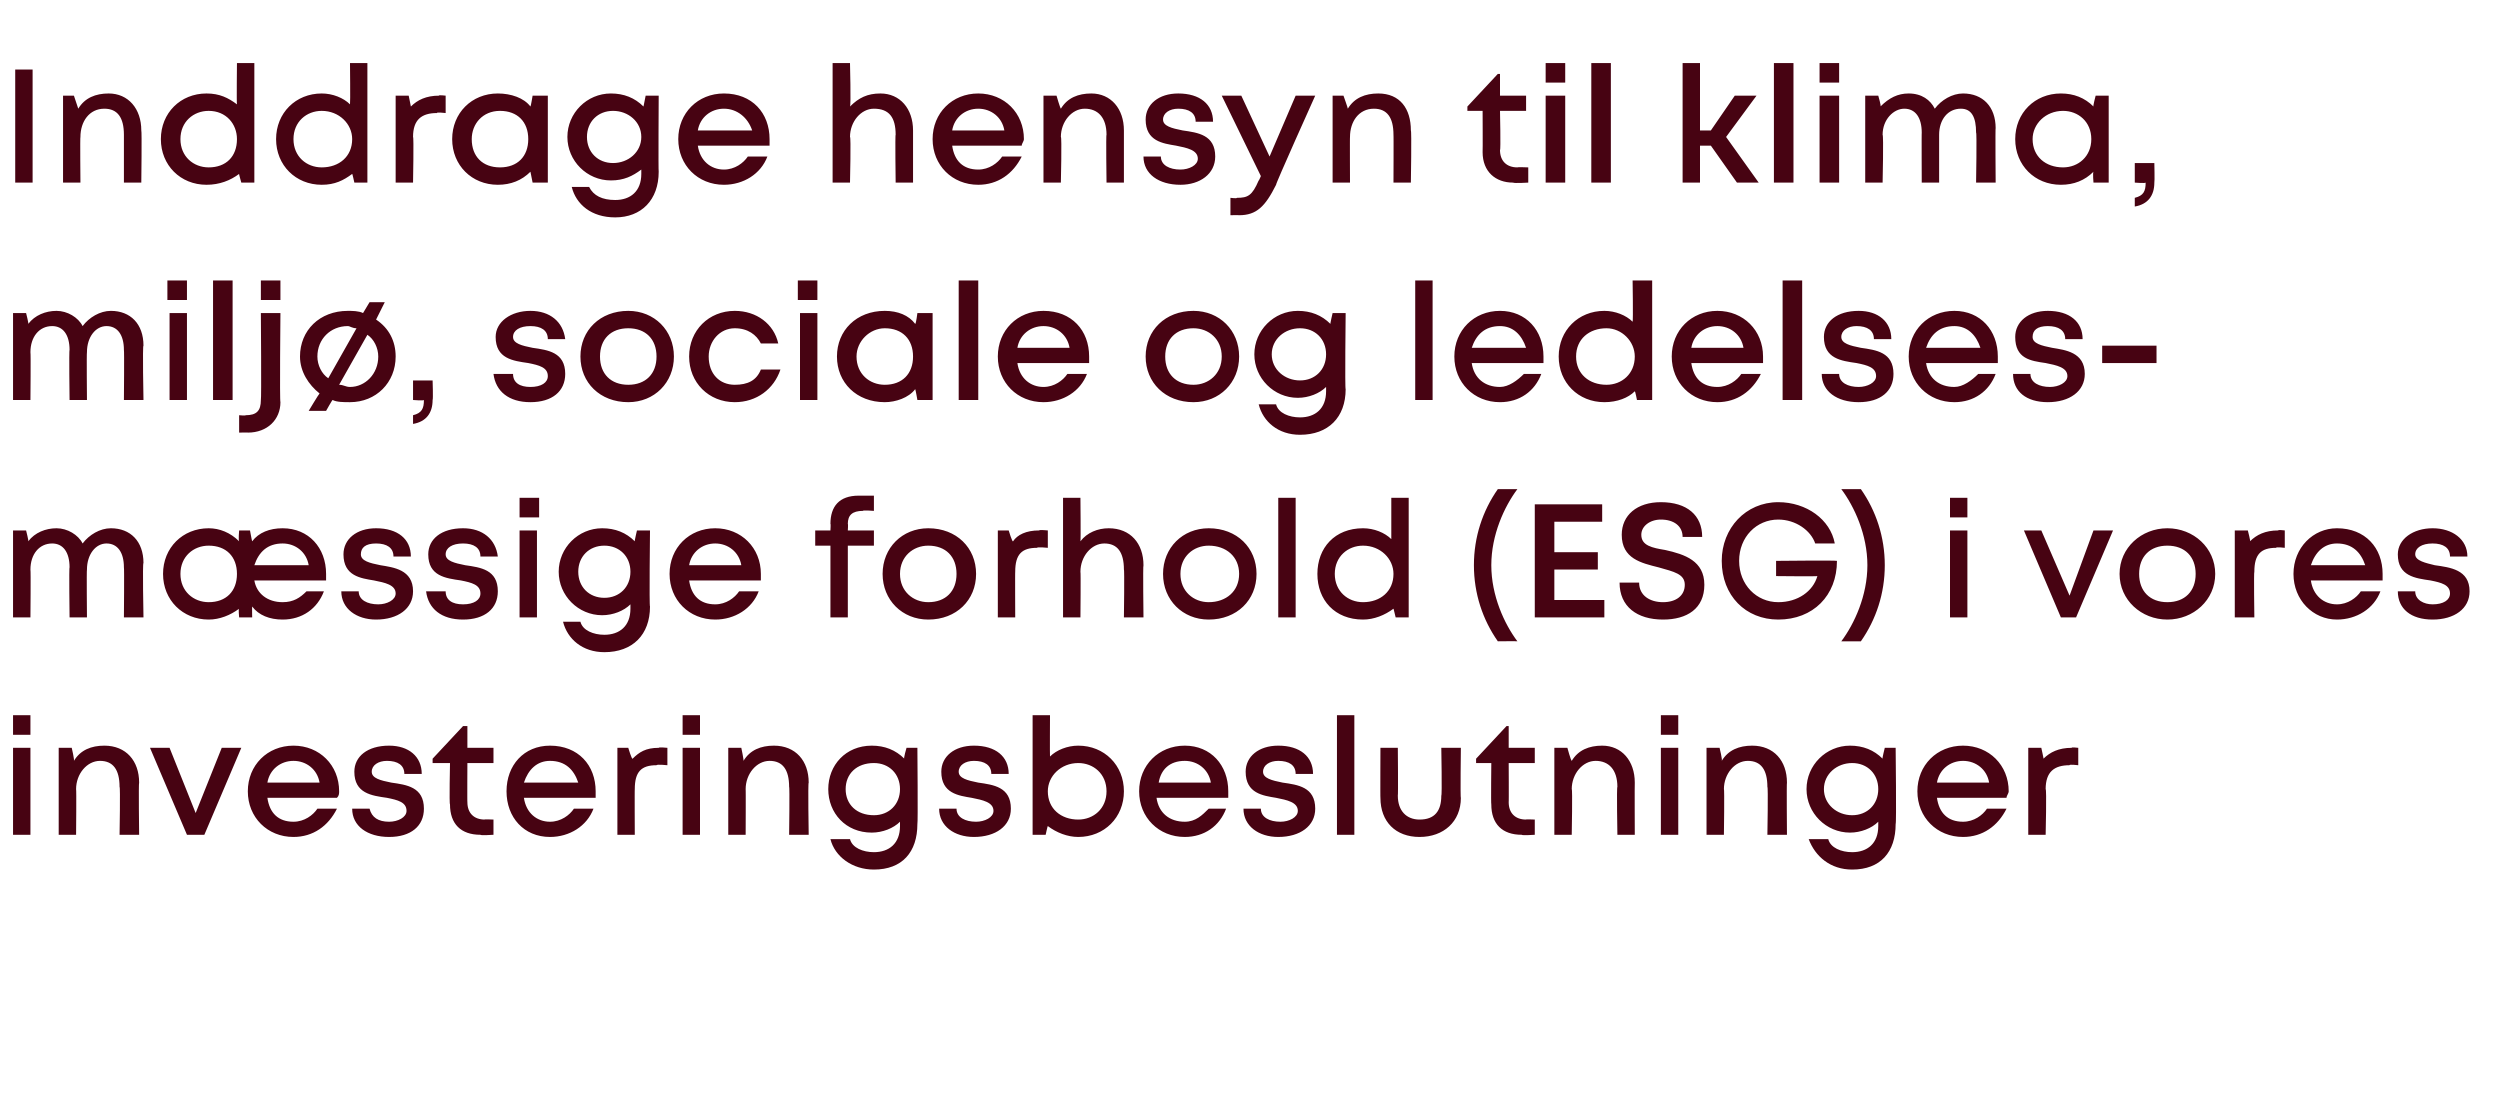
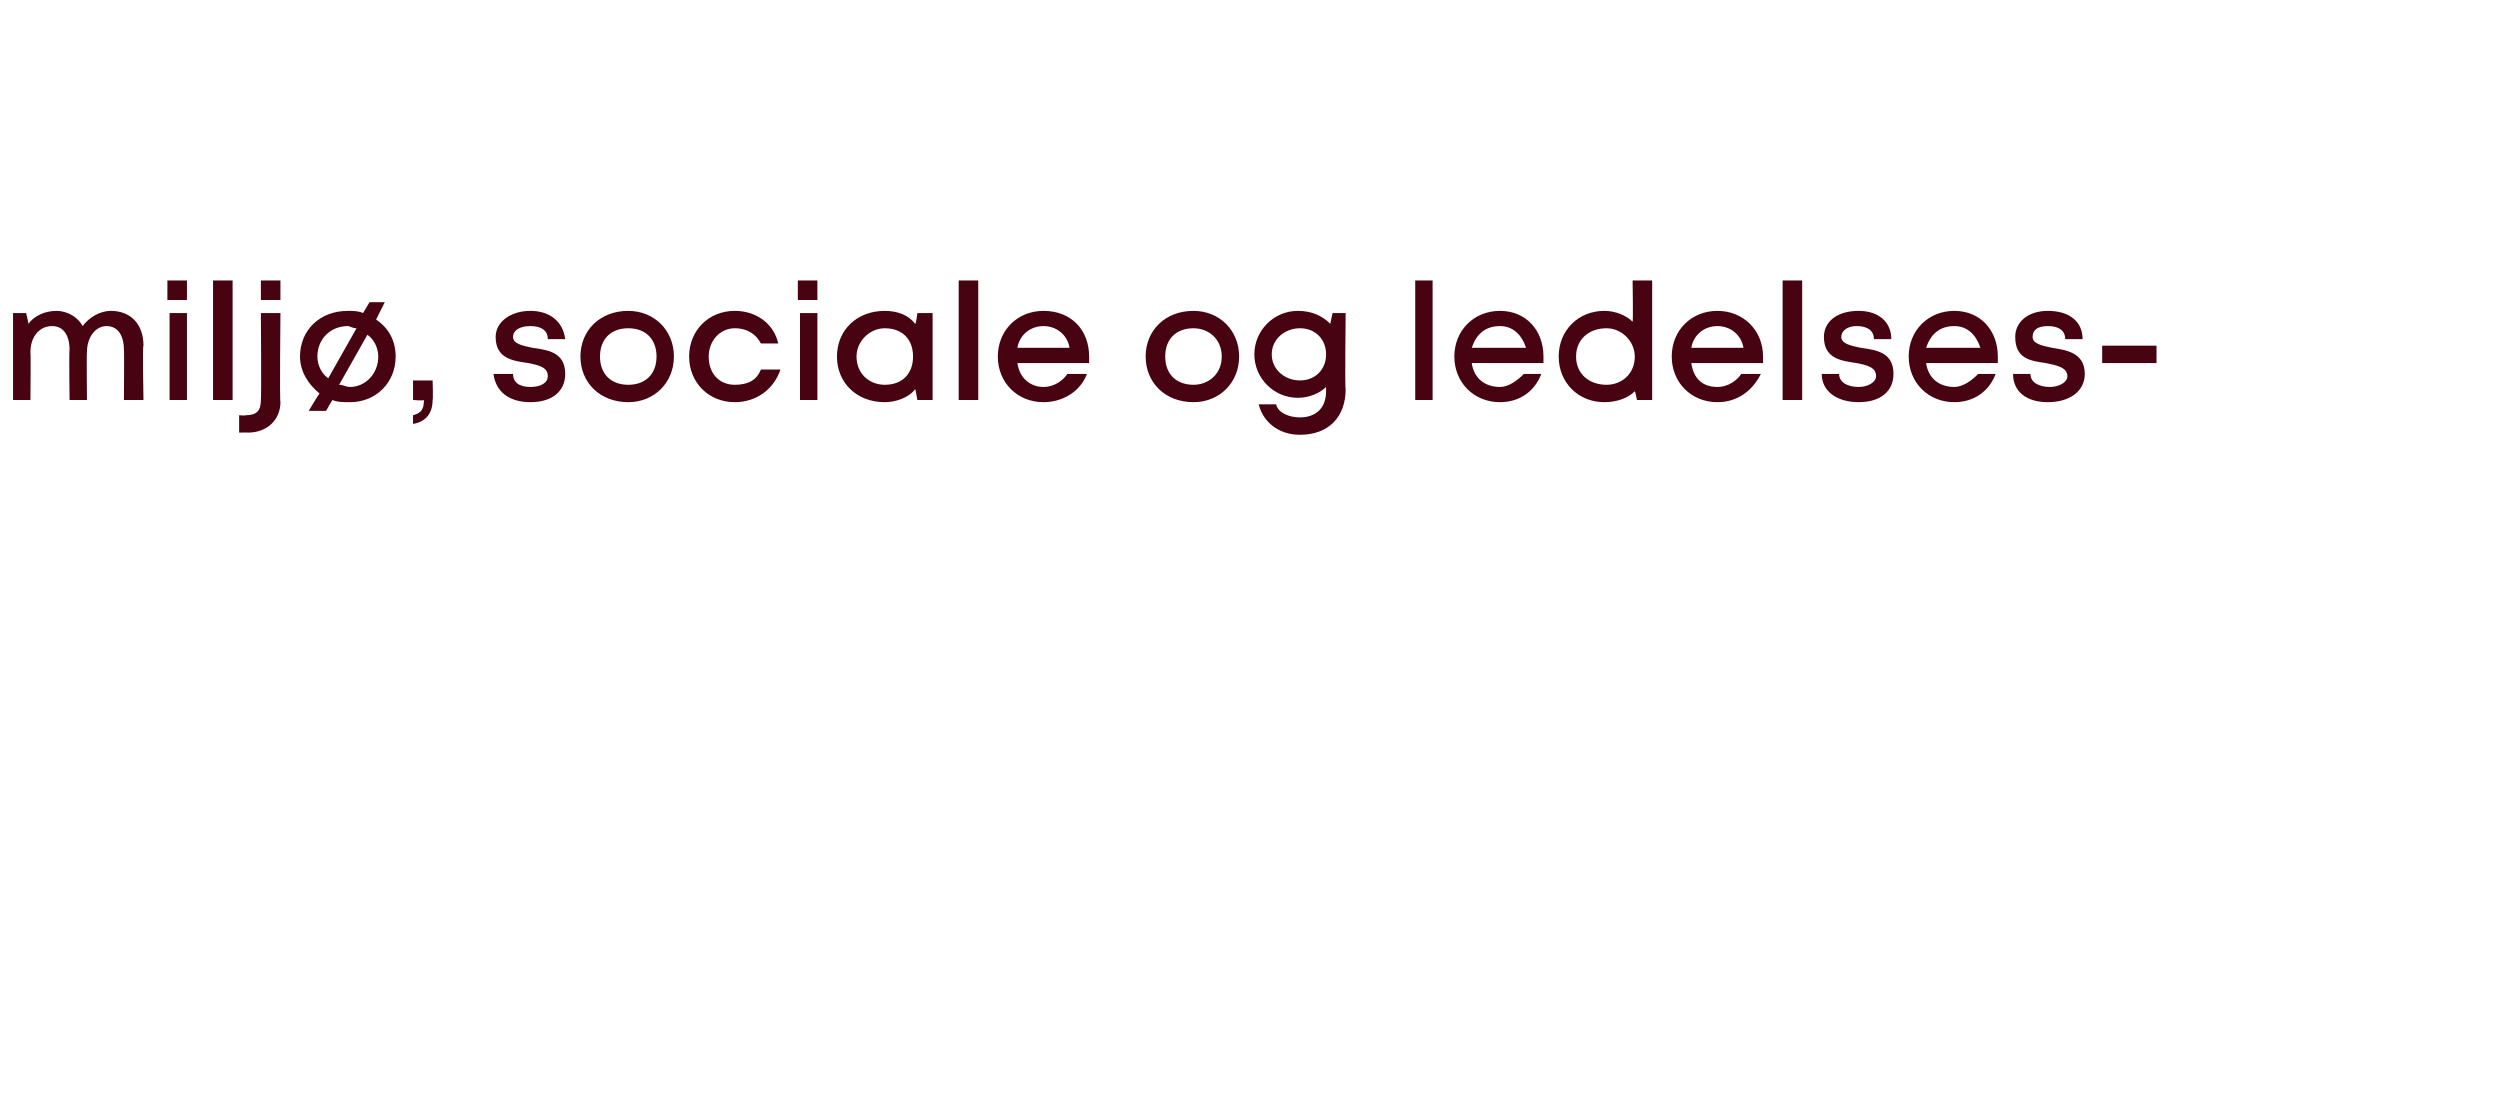
<svg xmlns="http://www.w3.org/2000/svg" version="1.1" width="115px" height="51.3px" viewBox="0 -3 115 51.3" style="top:-3px">
  <desc>Inddrage hensyn til klima, milj , sociale og ledelses­­m ssige forhold (ESG) i vores investeringsbeslutninger</desc>
  <defs />
  <g id="Polygon577345">
-     <path d="M 0.6 29.9 L 1.4 29.9 L 1.4 30.8 L 0.6 30.8 L 0.6 29.9 Z M 0.6 31.4 L 1.4 31.4 L 1.4 35.4 L 0.6 35.4 L 0.6 31.4 Z M 4.8 31.3 C 5.8 31.3 6.4 32 6.4 33 C 6.37 33 6.4 35.4 6.4 35.4 L 5.5 35.4 C 5.5 35.4 5.54 33.17 5.5 33.2 C 5.5 32.4 5.2 32 4.6 32 C 4 32 3.5 32.6 3.5 33.3 C 3.52 33.27 3.5 35.4 3.5 35.4 L 2.7 35.4 L 2.7 31.4 L 3.3 31.4 C 3.3 31.4 3.43 31.96 3.4 32 C 3.7 31.5 4.2 31.3 4.8 31.3 C 4.8 31.3 4.8 31.3 4.8 31.3 Z M 11.1 31.4 L 9.4 35.4 L 8.6 35.4 L 6.9 31.4 L 7.8 31.4 L 9 34.4 L 10.2 31.4 L 11.1 31.4 Z M 15.6 33.4 C 15.6 33.5 15.6 33.6 15.5 33.7 C 15.5 33.7 12.3 33.7 12.3 33.7 C 12.4 34.4 12.8 34.8 13.5 34.8 C 14 34.8 14.4 34.5 14.6 34.2 C 14.6 34.2 15.5 34.2 15.5 34.2 C 15.1 35 14.4 35.5 13.5 35.5 C 12.3 35.5 11.4 34.6 11.4 33.4 C 11.4 32.2 12.3 31.3 13.5 31.3 C 14.7 31.3 15.6 32.2 15.6 33.4 C 15.6 33.4 15.6 33.4 15.6 33.4 Z M 13.5 32 C 12.9 32 12.4 32.4 12.3 33 C 12.3 33 14.7 33 14.7 33 C 14.6 32.4 14.1 32 13.5 32 C 13.5 32 13.5 32 13.5 32 Z M 16.2 34.2 C 16.2 34.2 17 34.2 17 34.2 C 17.1 34.6 17.4 34.8 17.9 34.8 C 18.3 34.8 18.7 34.6 18.7 34.3 C 18.7 33.9 18.3 33.8 17.8 33.7 C 17.1 33.6 16.3 33.5 16.3 32.5 C 16.3 31.8 16.9 31.3 17.9 31.3 C 18.8 31.3 19.4 31.8 19.4 32.6 C 19.4 32.6 18.6 32.6 18.6 32.6 C 18.6 32.2 18.3 32 17.8 32 C 17.4 32 17.1 32.2 17.1 32.5 C 17.1 32.8 17.5 32.9 18 33 C 18.7 33.1 19.5 33.2 19.5 34.2 C 19.5 35 18.9 35.5 17.9 35.5 C 16.9 35.5 16.2 35 16.2 34.2 Z M 22.7 34.7 L 22.7 35.4 C 22.7 35.4 22.1 35.44 22.1 35.4 C 21.2 35.4 20.7 34.9 20.7 34 C 20.66 34 20.7 32.1 20.7 32.1 L 19.9 32.1 L 19.9 31.9 L 21.3 30.4 L 21.5 30.4 L 21.5 31.4 L 22.7 31.4 L 22.7 32.1 L 21.5 32.1 C 21.5 32.1 21.49 33.93 21.5 33.9 C 21.5 34.4 21.8 34.7 22.3 34.7 C 22.25 34.68 22.7 34.7 22.7 34.7 Z M 27.4 33.4 C 27.4 33.5 27.4 33.6 27.4 33.7 C 27.4 33.7 24.1 33.7 24.1 33.7 C 24.2 34.4 24.7 34.8 25.3 34.8 C 25.8 34.8 26.2 34.5 26.4 34.2 C 26.4 34.2 27.3 34.2 27.3 34.2 C 27 35 26.2 35.5 25.3 35.5 C 24.1 35.5 23.3 34.6 23.3 33.4 C 23.3 32.2 24.1 31.3 25.3 31.3 C 26.6 31.3 27.4 32.2 27.4 33.4 C 27.4 33.4 27.4 33.4 27.4 33.4 Z M 25.3 32 C 24.7 32 24.3 32.4 24.1 33 C 24.1 33 26.6 33 26.6 33 C 26.4 32.4 26 32 25.3 32 C 25.3 32 25.3 32 25.3 32 Z M 30.7 31.4 L 30.7 32.2 C 30.7 32.2 30.22 32.15 30.2 32.2 C 29.5 32.2 29.2 32.5 29.2 33.3 C 29.19 33.28 29.2 35.4 29.2 35.4 L 28.4 35.4 L 28.4 31.4 L 28.9 31.4 C 28.9 31.4 29.06 31.94 29.1 31.9 C 29.4 31.6 29.7 31.4 30.3 31.4 C 30.3 31.36 30.7 31.4 30.7 31.4 Z M 31.4 29.9 L 32.2 29.9 L 32.2 30.8 L 31.4 30.8 L 31.4 29.9 Z M 31.4 31.4 L 32.2 31.4 L 32.2 35.4 L 31.4 35.4 L 31.4 31.4 Z M 35.6 31.3 C 36.6 31.3 37.2 32 37.2 33 C 37.16 33 37.2 35.4 37.2 35.4 L 36.3 35.4 C 36.3 35.4 36.33 33.17 36.3 33.2 C 36.3 32.4 36 32 35.4 32 C 34.8 32 34.3 32.6 34.3 33.3 C 34.31 33.27 34.3 35.4 34.3 35.4 L 33.5 35.4 L 33.5 31.4 L 34.1 31.4 C 34.1 31.4 34.22 31.96 34.2 32 C 34.5 31.5 35 31.3 35.6 31.3 C 35.6 31.3 35.6 31.3 35.6 31.3 Z M 42.2 31.4 C 42.2 31.4 42.23 34.91 42.2 34.9 C 42.2 36.2 41.5 37 40.2 37 C 39.2 37 38.4 36.4 38.2 35.6 C 38.2 35.6 39.1 35.6 39.1 35.6 C 39.2 36 39.7 36.2 40.2 36.2 C 40.9 36.2 41.4 35.8 41.4 35 C 41.4 35 41.4 34.8 41.4 34.8 C 41.1 35.1 40.6 35.3 40.1 35.3 C 38.9 35.3 38.1 34.4 38.1 33.3 C 38.1 32.2 38.9 31.3 40.1 31.3 C 40.7 31.3 41.2 31.5 41.6 31.9 C 41.55 31.91 41.7 31.4 41.7 31.4 L 42.2 31.4 Z M 40.2 34.5 C 40.9 34.5 41.4 34 41.4 33.3 C 41.4 32.6 40.9 32.1 40.2 32.1 C 39.4 32.1 38.9 32.6 38.9 33.3 C 38.9 34 39.4 34.5 40.2 34.5 C 40.2 34.5 40.2 34.5 40.2 34.5 Z M 43.2 34.2 C 43.2 34.2 44 34.2 44 34.2 C 44 34.6 44.4 34.8 44.9 34.8 C 45.3 34.8 45.7 34.6 45.7 34.3 C 45.7 33.9 45.2 33.8 44.7 33.7 C 44.1 33.6 43.3 33.5 43.3 32.5 C 43.3 31.8 43.9 31.3 44.8 31.3 C 45.8 31.3 46.4 31.8 46.4 32.6 C 46.4 32.6 45.6 32.6 45.6 32.6 C 45.6 32.2 45.3 32 44.8 32 C 44.4 32 44.1 32.2 44.1 32.5 C 44.1 32.8 44.5 32.9 45 33 C 45.7 33.1 46.5 33.2 46.5 34.2 C 46.5 35 45.8 35.5 44.8 35.5 C 43.9 35.5 43.2 35 43.2 34.2 Z M 51.7 33.4 C 51.7 34.6 50.8 35.5 49.6 35.5 C 49.1 35.5 48.6 35.3 48.2 35 C 48.19 34.98 48.1 35.4 48.1 35.4 L 47.5 35.4 L 47.5 29.9 L 48.3 29.9 C 48.3 29.9 48.29 31.76 48.3 31.8 C 48.6 31.5 49.1 31.3 49.6 31.3 C 50.8 31.3 51.7 32.2 51.7 33.4 Z M 50.9 33.4 C 50.9 32.6 50.3 32.1 49.6 32.1 C 48.8 32.1 48.2 32.7 48.2 33.4 C 48.2 34.2 48.8 34.7 49.6 34.7 C 50.3 34.7 50.9 34.2 50.9 33.4 Z M 56.5 33.4 C 56.5 33.5 56.5 33.6 56.5 33.7 C 56.5 33.7 53.2 33.7 53.2 33.7 C 53.3 34.4 53.8 34.8 54.5 34.8 C 55 34.8 55.3 34.5 55.6 34.2 C 55.6 34.2 56.4 34.2 56.4 34.2 C 56.1 35 55.4 35.5 54.5 35.5 C 53.3 35.5 52.4 34.6 52.4 33.4 C 52.4 32.2 53.3 31.3 54.5 31.3 C 55.7 31.3 56.5 32.2 56.5 33.4 C 56.5 33.4 56.5 33.4 56.5 33.4 Z M 54.5 32 C 53.8 32 53.4 32.4 53.3 33 C 53.3 33 55.7 33 55.7 33 C 55.6 32.4 55.1 32 54.5 32 C 54.5 32 54.5 32 54.5 32 Z M 57.2 34.2 C 57.2 34.2 58 34.2 58 34.2 C 58 34.6 58.4 34.8 58.9 34.8 C 59.3 34.8 59.7 34.6 59.7 34.3 C 59.7 33.9 59.2 33.8 58.7 33.7 C 58.1 33.6 57.3 33.5 57.3 32.5 C 57.3 31.8 57.9 31.3 58.8 31.3 C 59.8 31.3 60.4 31.8 60.4 32.6 C 60.4 32.6 59.6 32.6 59.6 32.6 C 59.6 32.2 59.3 32 58.8 32 C 58.4 32 58.1 32.2 58.1 32.5 C 58.1 32.8 58.5 32.9 59 33 C 59.7 33.1 60.5 33.2 60.5 34.2 C 60.5 35 59.8 35.5 58.8 35.5 C 57.9 35.5 57.2 35 57.2 34.2 Z M 61.5 29.9 L 62.3 29.9 L 62.3 35.4 L 61.5 35.4 L 61.5 29.9 Z M 65.3 35.5 C 64.2 35.5 63.5 34.8 63.5 33.7 C 63.49 33.73 63.5 31.4 63.5 31.4 L 64.3 31.4 C 64.3 31.4 64.32 33.61 64.3 33.6 C 64.3 34.3 64.7 34.7 65.3 34.7 C 66 34.7 66.3 34.3 66.3 33.6 C 66.34 33.61 66.3 31.4 66.3 31.4 L 67.2 31.4 C 67.2 31.4 67.17 33.73 67.2 33.7 C 67.2 34.8 66.4 35.5 65.3 35.5 C 65.3 35.5 65.3 35.5 65.3 35.5 Z M 70.6 34.7 L 70.6 35.4 C 70.6 35.4 70.01 35.44 70 35.4 C 69.1 35.4 68.6 34.9 68.6 34 C 68.58 34 68.6 32.1 68.6 32.1 L 67.9 32.1 L 67.9 31.9 L 69.3 30.4 L 69.4 30.4 L 69.4 31.4 L 70.6 31.4 L 70.6 32.1 L 69.4 32.1 C 69.4 32.1 69.41 33.93 69.4 33.9 C 69.4 34.4 69.7 34.7 70.2 34.7 C 70.17 34.68 70.6 34.7 70.6 34.7 Z M 73.7 31.3 C 74.6 31.3 75.2 32 75.2 33 C 75.19 33 75.2 35.4 75.2 35.4 L 74.4 35.4 C 74.4 35.4 74.36 33.17 74.4 33.2 C 74.4 32.4 74 32 73.4 32 C 72.8 32 72.3 32.6 72.3 33.3 C 72.34 33.27 72.3 35.4 72.3 35.4 L 71.5 35.4 L 71.5 31.4 L 72.1 31.4 C 72.1 31.4 72.25 31.96 72.3 32 C 72.6 31.5 73.1 31.3 73.7 31.3 C 73.7 31.3 73.7 31.3 73.7 31.3 Z M 76.4 29.9 L 77.2 29.9 L 77.2 30.8 L 76.4 30.8 L 76.4 29.9 Z M 76.4 31.4 L 77.2 31.4 L 77.2 35.4 L 76.4 35.4 L 76.4 31.4 Z M 80.6 31.3 C 81.6 31.3 82.2 32 82.2 33 C 82.18 33 82.2 35.4 82.2 35.4 L 81.3 35.4 C 81.3 35.4 81.34 33.17 81.3 33.2 C 81.3 32.4 81 32 80.4 32 C 79.8 32 79.3 32.6 79.3 33.3 C 79.33 33.27 79.3 35.4 79.3 35.4 L 78.5 35.4 L 78.5 31.4 L 79.1 31.4 C 79.1 31.4 79.24 31.96 79.2 32 C 79.5 31.5 80 31.3 80.6 31.3 C 80.6 31.3 80.6 31.3 80.6 31.3 Z M 87.2 31.4 C 87.2 31.4 87.24 34.91 87.2 34.9 C 87.2 36.2 86.5 37 85.2 37 C 84.2 37 83.5 36.4 83.2 35.6 C 83.2 35.6 84.1 35.6 84.1 35.6 C 84.2 36 84.7 36.2 85.2 36.2 C 85.9 36.2 86.4 35.8 86.4 35 C 86.4 35 86.4 34.8 86.4 34.8 C 86.1 35.1 85.6 35.3 85.1 35.3 C 84 35.3 83.1 34.4 83.1 33.3 C 83.1 32.2 84 31.3 85.1 31.3 C 85.7 31.3 86.2 31.5 86.6 31.9 C 86.57 31.91 86.7 31.4 86.7 31.4 L 87.2 31.4 Z M 85.2 34.5 C 85.9 34.5 86.4 34 86.4 33.3 C 86.4 32.6 85.9 32.1 85.2 32.1 C 84.5 32.1 83.9 32.6 83.9 33.3 C 83.9 34 84.5 34.5 85.2 34.5 C 85.2 34.5 85.2 34.5 85.2 34.5 Z M 92.4 33.4 C 92.4 33.5 92.3 33.6 92.3 33.7 C 92.3 33.7 89.1 33.7 89.1 33.7 C 89.2 34.4 89.6 34.8 90.3 34.8 C 90.8 34.8 91.2 34.5 91.4 34.2 C 91.4 34.2 92.3 34.2 92.3 34.2 C 91.9 35 91.2 35.5 90.3 35.5 C 89.1 35.5 88.2 34.6 88.2 33.4 C 88.2 32.2 89.1 31.3 90.3 31.3 C 91.5 31.3 92.4 32.2 92.4 33.4 C 92.4 33.4 92.4 33.4 92.4 33.4 Z M 90.3 32 C 89.7 32 89.2 32.4 89.1 33 C 89.1 33 91.5 33 91.5 33 C 91.4 32.4 90.9 32 90.3 32 C 90.3 32 90.3 32 90.3 32 Z M 95.6 31.4 L 95.6 32.2 C 95.6 32.2 95.18 32.15 95.2 32.2 C 94.5 32.2 94.1 32.5 94.1 33.3 C 94.15 33.28 94.1 35.4 94.1 35.4 L 93.3 35.4 L 93.3 31.4 L 93.9 31.4 C 93.9 31.4 94.02 31.94 94 31.9 C 94.3 31.6 94.7 31.4 95.3 31.4 C 95.26 31.36 95.6 31.4 95.6 31.4 Z " stroke="none" fill="#470312" />
-   </g>
+     </g>
  <g id="Polygon577344">
-     <path d="M 5.1 21.3 C 6 21.3 6.6 21.9 6.6 22.9 C 6.55 22.86 6.6 25.4 6.6 25.4 L 5.7 25.4 C 5.7 25.4 5.72 23.07 5.7 23.1 C 5.7 22.4 5.4 22 4.9 22 C 4.4 22 4 22.5 4 23.2 C 3.98 23.22 4 25.4 4 25.4 L 3.2 25.4 C 3.2 25.4 3.17 23.07 3.2 23.1 C 3.2 22.4 2.9 22 2.4 22 C 1.8 22 1.4 22.5 1.4 23.2 C 1.42 23.22 1.4 25.4 1.4 25.4 L 0.6 25.4 L 0.6 21.4 L 1.2 21.4 C 1.2 21.4 1.33 21.91 1.3 21.9 C 1.6 21.5 2.1 21.3 2.6 21.3 C 3.1 21.3 3.6 21.6 3.8 22 C 4.1 21.6 4.6 21.3 5.1 21.3 C 5.1 21.3 5.1 21.3 5.1 21.3 Z M 15 23.7 C 15 23.7 11.7 23.7 11.7 23.7 C 11.8 24.3 12.3 24.7 13 24.7 C 13.5 24.7 13.8 24.5 14.1 24.2 C 14.1 24.2 14.9 24.2 14.9 24.2 C 14.6 25 13.9 25.5 13 25.5 C 12.4 25.5 11.9 25.3 11.6 24.9 C 11.59 24.94 11.6 25.4 11.6 25.4 L 11 25.4 C 11 25.4 10.96 24.97 11 25 C 10.6 25.3 10.1 25.5 9.6 25.5 C 8.4 25.5 7.5 24.6 7.5 23.4 C 7.5 22.2 8.4 21.3 9.6 21.3 C 10.1 21.3 10.6 21.5 11 21.9 C 10.96 21.86 11 21.4 11 21.4 L 11.5 21.4 C 11.5 21.4 11.59 21.9 11.6 21.9 C 11.9 21.5 12.4 21.3 13 21.3 C 14.2 21.3 15 22.2 15 23.4 C 15 23.5 15 23.6 15 23.7 Z M 11.7 23 C 11.7 23 14.2 23 14.2 23 C 14.1 22.4 13.6 22 13 22 C 12.3 22 11.9 22.4 11.7 23 Z M 9.6 24.7 C 10.4 24.7 10.9 24.2 10.9 23.4 C 10.9 22.6 10.4 22.1 9.6 22.1 C 8.9 22.1 8.3 22.6 8.3 23.4 C 8.3 24.2 8.9 24.7 9.6 24.7 C 9.6 24.7 9.6 24.7 9.6 24.7 Z M 15.7 24.2 C 15.7 24.2 16.5 24.2 16.5 24.2 C 16.5 24.6 16.9 24.8 17.4 24.8 C 17.8 24.8 18.2 24.6 18.2 24.3 C 18.2 23.9 17.7 23.8 17.2 23.7 C 16.6 23.6 15.8 23.5 15.8 22.5 C 15.8 21.8 16.4 21.3 17.3 21.3 C 18.3 21.3 18.9 21.8 18.9 22.6 C 18.9 22.6 18.1 22.6 18.1 22.6 C 18.1 22.2 17.8 22 17.3 22 C 16.8 22 16.6 22.2 16.6 22.5 C 16.6 22.8 17 22.9 17.5 23 C 18.1 23.1 19 23.2 19 24.2 C 19 25 18.3 25.5 17.3 25.5 C 16.4 25.5 15.7 25 15.7 24.2 Z M 19.6 24.2 C 19.6 24.2 20.5 24.2 20.5 24.2 C 20.5 24.6 20.8 24.8 21.3 24.8 C 21.8 24.8 22.1 24.6 22.1 24.3 C 22.1 23.9 21.7 23.8 21.2 23.7 C 20.5 23.6 19.7 23.5 19.7 22.5 C 19.7 21.8 20.3 21.3 21.3 21.3 C 22.2 21.3 22.8 21.8 22.9 22.6 C 22.9 22.6 22.1 22.6 22.1 22.6 C 22.1 22.2 21.8 22 21.3 22 C 20.8 22 20.5 22.2 20.5 22.5 C 20.5 22.8 20.9 22.9 21.4 23 C 22.1 23.1 22.9 23.2 22.9 24.2 C 22.9 25 22.3 25.5 21.3 25.5 C 20.3 25.5 19.7 25 19.6 24.2 Z M 23.9 19.9 L 24.8 19.9 L 24.8 20.8 L 23.9 20.8 L 23.9 19.9 Z M 23.9 21.4 L 24.7 21.4 L 24.7 25.4 L 23.9 25.4 L 23.9 21.4 Z M 29.9 21.4 C 29.9 21.4 29.86 24.91 29.9 24.9 C 29.9 26.2 29.1 27 27.8 27 C 26.8 27 26.1 26.4 25.9 25.6 C 25.9 25.6 26.7 25.6 26.7 25.6 C 26.8 26 27.3 26.2 27.8 26.2 C 28.5 26.2 29 25.8 29 25 C 29 25 29 24.8 29 24.8 C 28.7 25.1 28.2 25.3 27.7 25.3 C 26.6 25.3 25.7 24.4 25.7 23.3 C 25.7 22.2 26.6 21.3 27.7 21.3 C 28.3 21.3 28.8 21.5 29.2 21.9 C 29.18 21.91 29.3 21.4 29.3 21.4 L 29.9 21.4 Z M 27.8 24.5 C 28.5 24.5 29 24 29 23.3 C 29 22.6 28.5 22.1 27.8 22.1 C 27.1 22.1 26.6 22.6 26.6 23.3 C 26.6 24 27.1 24.5 27.8 24.5 C 27.8 24.5 27.8 24.5 27.8 24.5 Z M 35 23.4 C 35 23.5 35 23.6 35 23.7 C 35 23.7 31.7 23.7 31.7 23.7 C 31.8 24.4 32.2 24.8 32.9 24.8 C 33.4 24.8 33.8 24.5 34 24.2 C 34 24.2 34.9 24.2 34.9 24.2 C 34.6 25 33.8 25.5 32.9 25.5 C 31.7 25.5 30.8 24.6 30.8 23.4 C 30.8 22.2 31.7 21.3 32.9 21.3 C 34.1 21.3 35 22.2 35 23.4 C 35 23.4 35 23.4 35 23.4 Z M 32.9 22 C 32.3 22 31.8 22.4 31.7 23 C 31.7 23 34.1 23 34.1 23 C 34 22.4 33.5 22 32.9 22 C 32.9 22 32.9 22 32.9 22 Z M 40.2 22.1 L 39 22.1 L 39 25.4 L 38.2 25.4 L 38.2 22.1 L 37.5 22.1 L 37.5 21.4 L 38.2 21.4 C 38.2 21.4 38.22 21.08 38.2 21.1 C 38.2 20.3 38.6 19.8 39.5 19.8 C 39.51 19.8 40.2 19.8 40.2 19.8 L 40.2 20.5 C 40.2 20.5 39.67 20.46 39.7 20.5 C 39.2 20.5 39 20.7 39 21.1 C 39.02 21.1 39 21.4 39 21.4 L 40.2 21.4 L 40.2 22.1 Z M 42.7 25.5 C 41.5 25.5 40.6 24.6 40.6 23.4 C 40.6 22.2 41.5 21.3 42.7 21.3 C 44 21.3 44.9 22.2 44.9 23.4 C 44.9 24.6 44 25.5 42.7 25.5 C 42.7 25.5 42.7 25.5 42.7 25.5 Z M 44 23.4 C 44 22.6 43.5 22.1 42.7 22.1 C 42 22.1 41.4 22.6 41.4 23.4 C 41.4 24.2 42 24.7 42.7 24.7 C 43.5 24.7 44 24.2 44 23.4 Z M 48.2 21.4 L 48.2 22.2 C 48.2 22.2 47.72 22.15 47.7 22.2 C 47 22.2 46.7 22.5 46.7 23.3 C 46.69 23.28 46.7 25.4 46.7 25.4 L 45.9 25.4 L 45.9 21.4 L 46.4 21.4 C 46.4 21.4 46.56 21.94 46.6 21.9 C 46.8 21.6 47.2 21.4 47.8 21.4 C 47.8 21.36 48.2 21.4 48.2 21.4 Z M 52.6 23 C 52.57 23 52.6 25.4 52.6 25.4 L 51.7 25.4 C 51.7 25.4 51.73 23.17 51.7 23.2 C 51.7 22.4 51.4 22 50.8 22 C 50.2 22 49.7 22.6 49.7 23.3 C 49.72 23.27 49.7 25.4 49.7 25.4 L 48.9 25.4 L 48.9 19.9 L 49.7 19.9 C 49.7 19.9 49.72 21.85 49.7 21.9 C 50 21.5 50.5 21.3 51 21.3 C 52 21.3 52.6 22 52.6 23 Z M 55.6 25.5 C 54.4 25.5 53.5 24.6 53.5 23.4 C 53.5 22.2 54.4 21.3 55.6 21.3 C 56.9 21.3 57.8 22.2 57.8 23.4 C 57.8 24.6 56.9 25.5 55.6 25.5 C 55.6 25.5 55.6 25.5 55.6 25.5 Z M 57 23.4 C 57 22.6 56.4 22.1 55.6 22.1 C 54.9 22.1 54.3 22.6 54.3 23.4 C 54.3 24.2 54.9 24.7 55.6 24.7 C 56.4 24.7 57 24.2 57 23.4 Z M 58.8 19.9 L 59.6 19.9 L 59.6 25.4 L 58.8 25.4 L 58.8 19.9 Z M 64.8 19.9 L 64.8 25.4 L 64.2 25.4 C 64.2 25.4 64.1 24.98 64.1 25 C 63.7 25.3 63.2 25.5 62.7 25.5 C 61.4 25.5 60.6 24.6 60.6 23.4 C 60.6 22.2 61.4 21.3 62.7 21.3 C 63.2 21.3 63.7 21.5 64 21.8 C 64 21.76 64 19.9 64 19.9 L 64.8 19.9 Z M 62.7 24.7 C 63.5 24.7 64.1 24.2 64.1 23.4 C 64.1 22.7 63.5 22.1 62.7 22.1 C 62 22.1 61.4 22.6 61.4 23.4 C 61.4 24.2 62 24.7 62.7 24.7 C 62.7 24.7 62.7 24.7 62.7 24.7 Z M 68.9 26.5 C 68.2 25.5 67.8 24.3 67.8 23 C 67.8 21.7 68.2 20.5 68.9 19.5 C 68.9 19.5 69.8 19.5 69.8 19.5 C 69.2 20.3 68.6 21.6 68.6 23 C 68.6 24.4 69.2 25.7 69.8 26.5 C 69.81 26.49 68.9 26.5 68.9 26.5 C 68.9 26.5 68.89 26.49 68.9 26.5 Z M 73.8 24.6 L 73.8 25.4 L 70.6 25.4 L 70.6 20.2 L 73.7 20.2 L 73.7 21 L 71.5 21 L 71.5 22.4 L 73.5 22.4 L 73.5 23.2 L 71.5 23.2 L 71.5 24.6 L 73.8 24.6 Z M 76.5 25.5 C 75.3 25.5 74.5 24.9 74.5 23.8 C 74.5 23.8 75.4 23.8 75.4 23.8 C 75.4 24.4 75.9 24.7 76.5 24.7 C 77.1 24.7 77.5 24.4 77.5 23.9 C 77.5 23.4 77 23.3 76.3 23.1 C 75.5 22.9 74.6 22.7 74.6 21.6 C 74.6 20.7 75.3 20.1 76.4 20.1 C 77.6 20.1 78.3 20.7 78.3 21.7 C 78.3 21.7 77.4 21.7 77.4 21.7 C 77.4 21.2 77 20.9 76.4 20.9 C 75.9 20.9 75.5 21.2 75.5 21.6 C 75.5 22.1 76 22.2 76.6 22.3 C 77.5 22.5 78.4 22.8 78.4 23.9 C 78.4 25 77.6 25.5 76.5 25.5 C 76.5 25.5 76.5 25.5 76.5 25.5 Z M 84.5 22.8 C 84.5 24.4 83.4 25.5 81.8 25.5 C 80.3 25.5 79.2 24.4 79.2 22.8 C 79.2 21.3 80.3 20.1 81.8 20.1 C 83.1 20.1 84.2 20.9 84.4 22 C 84.4 22 83.5 22 83.5 22 C 83.3 21.4 82.6 20.9 81.8 20.9 C 80.8 20.9 80 21.7 80 22.8 C 80 23.9 80.8 24.7 81.8 24.7 C 82.7 24.7 83.4 24.2 83.6 23.5 C 83.55 23.52 81.7 23.5 81.7 23.5 L 81.7 22.8 C 81.7 22.8 84.49 22.77 84.5 22.8 Z M 84.7 26.5 C 85.3 25.7 85.9 24.4 85.9 23 C 85.9 21.6 85.3 20.3 84.7 19.5 C 84.7 19.5 85.6 19.5 85.6 19.5 C 86.3 20.5 86.7 21.7 86.7 23 C 86.7 24.3 86.3 25.5 85.6 26.5 C 85.6 26.5 84.7 26.5 84.7 26.5 Z M 89.7 19.9 L 90.5 19.9 L 90.5 20.8 L 89.7 20.8 L 89.7 19.9 Z M 89.7 21.4 L 90.5 21.4 L 90.5 25.4 L 89.7 25.4 L 89.7 21.4 Z M 97.2 21.4 L 95.5 25.4 L 94.8 25.4 L 93.1 21.4 L 93.9 21.4 L 95.2 24.4 L 96.3 21.4 L 97.2 21.4 Z M 99.7 25.5 C 98.5 25.5 97.5 24.6 97.5 23.4 C 97.5 22.2 98.5 21.3 99.7 21.3 C 100.9 21.3 101.9 22.2 101.9 23.4 C 101.9 24.6 100.9 25.5 99.7 25.5 C 99.7 25.5 99.7 25.5 99.7 25.5 Z M 101 23.4 C 101 22.6 100.5 22.1 99.7 22.1 C 98.9 22.1 98.4 22.6 98.4 23.4 C 98.4 24.2 98.9 24.7 99.7 24.7 C 100.5 24.7 101 24.2 101 23.4 Z M 105.1 21.4 L 105.1 22.2 C 105.1 22.2 104.7 22.15 104.7 22.2 C 104 22.2 103.7 22.5 103.7 23.3 C 103.67 23.28 103.7 25.4 103.7 25.4 L 102.8 25.4 L 102.8 21.4 L 103.4 21.4 C 103.4 21.4 103.54 21.94 103.5 21.9 C 103.8 21.6 104.2 21.4 104.8 21.4 C 104.78 21.36 105.1 21.4 105.1 21.4 Z M 109.6 23.4 C 109.6 23.5 109.6 23.6 109.6 23.7 C 109.6 23.7 106.3 23.7 106.3 23.7 C 106.4 24.4 106.9 24.8 107.5 24.8 C 108 24.8 108.4 24.5 108.6 24.2 C 108.6 24.2 109.5 24.2 109.5 24.2 C 109.2 25 108.4 25.5 107.5 25.5 C 106.4 25.5 105.5 24.6 105.5 23.4 C 105.5 22.2 106.4 21.3 107.5 21.3 C 108.8 21.3 109.6 22.2 109.6 23.4 C 109.6 23.4 109.6 23.4 109.6 23.4 Z M 107.5 22 C 106.9 22 106.5 22.4 106.3 23 C 106.3 23 108.8 23 108.8 23 C 108.6 22.4 108.2 22 107.5 22 C 107.5 22 107.5 22 107.5 22 Z M 110.3 24.2 C 110.3 24.2 111.1 24.2 111.1 24.2 C 111.1 24.6 111.5 24.8 111.9 24.8 C 112.4 24.8 112.7 24.6 112.7 24.3 C 112.7 23.9 112.3 23.8 111.8 23.7 C 111.1 23.6 110.3 23.5 110.3 22.5 C 110.3 21.8 111 21.3 111.9 21.3 C 112.8 21.3 113.5 21.8 113.5 22.6 C 113.5 22.6 112.7 22.6 112.7 22.6 C 112.7 22.2 112.4 22 111.9 22 C 111.4 22 111.1 22.2 111.1 22.5 C 111.1 22.8 111.6 22.9 112 23 C 112.7 23.1 113.6 23.2 113.6 24.2 C 113.6 25 112.9 25.5 111.9 25.5 C 110.9 25.5 110.3 25 110.3 24.2 Z " stroke="none" fill="#470312" />
-   </g>
+     </g>
  <g id="Polygon577343">
    <path d="M 5.1 11.3 C 6 11.3 6.6 11.9 6.6 12.9 C 6.55 12.86 6.6 15.4 6.6 15.4 L 5.7 15.4 C 5.7 15.4 5.72 13.07 5.7 13.1 C 5.7 12.4 5.4 12 4.9 12 C 4.4 12 4 12.5 4 13.2 C 3.98 13.22 4 15.4 4 15.4 L 3.2 15.4 C 3.2 15.4 3.17 13.07 3.2 13.1 C 3.2 12.4 2.9 12 2.4 12 C 1.8 12 1.4 12.5 1.4 13.2 C 1.42 13.22 1.4 15.4 1.4 15.4 L 0.6 15.4 L 0.6 11.4 L 1.2 11.4 C 1.2 11.4 1.33 11.91 1.3 11.9 C 1.6 11.5 2.1 11.3 2.6 11.3 C 3.1 11.3 3.6 11.6 3.8 12 C 4.1 11.6 4.6 11.3 5.1 11.3 C 5.1 11.3 5.1 11.3 5.1 11.3 Z M 7.7 9.9 L 8.6 9.9 L 8.6 10.8 L 7.7 10.8 L 7.7 9.9 Z M 7.8 11.4 L 8.6 11.4 L 8.6 15.4 L 7.8 15.4 L 7.8 11.4 Z M 9.8 9.9 L 10.7 9.9 L 10.7 15.4 L 9.8 15.4 L 9.8 9.9 Z M 12 9.9 L 12.9 9.9 L 12.9 10.8 L 12 10.8 L 12 9.9 Z M 11 16.1 C 11 16.1 11.32 16.13 11.3 16.1 C 11.8 16.1 12 15.9 12 15.4 C 12.03 15.41 12 11.4 12 11.4 L 12.9 11.4 C 12.9 11.4 12.86 15.47 12.9 15.5 C 12.9 16.3 12.3 16.9 11.4 16.9 C 11.44 16.89 11 16.9 11 16.9 L 11 16.1 Z M 17.3 11.7 C 17.9 12.1 18.2 12.7 18.2 13.4 C 18.2 14.6 17.3 15.5 16.1 15.5 C 15.8 15.5 15.5 15.5 15.3 15.4 C 15.29 15.38 15 15.9 15 15.9 L 14.2 15.9 C 14.2 15.9 14.68 15.1 14.7 15.1 C 14.2 14.7 13.8 14.1 13.8 13.4 C 13.8 12.2 14.7 11.3 16 11.3 C 16.2 11.3 16.5 11.3 16.7 11.4 C 16.69 11.42 17 10.9 17 10.9 L 17.7 10.9 L 17.3 11.7 C 17.3 11.7 17.31 11.69 17.3 11.7 Z M 14.6 13.4 C 14.6 13.8 14.8 14.2 15.1 14.4 C 15.1 14.4 16.4 12.1 16.4 12.1 C 16.2 12.1 16.1 12 16 12 C 15.2 12 14.6 12.6 14.6 13.4 Z M 17.4 13.4 C 17.4 13 17.2 12.6 16.9 12.4 C 16.9 12.4 15.6 14.7 15.6 14.7 C 15.8 14.7 15.9 14.8 16.1 14.8 C 16.8 14.8 17.4 14.2 17.4 13.4 Z M 19 16.1 C 19.4 16 19.5 15.8 19.5 15.4 C 19.49 15.44 19 15.4 19 15.4 L 19 14.5 L 19.9 14.5 C 19.9 14.5 19.93 15.37 19.9 15.4 C 19.9 16 19.6 16.4 19 16.5 C 19 16.5 19 16.1 19 16.1 Z M 22.7 14.2 C 22.7 14.2 23.6 14.2 23.6 14.2 C 23.6 14.6 23.9 14.8 24.4 14.8 C 24.9 14.8 25.2 14.6 25.2 14.3 C 25.2 13.9 24.8 13.8 24.3 13.7 C 23.6 13.6 22.8 13.5 22.8 12.5 C 22.8 11.8 23.5 11.3 24.4 11.3 C 25.3 11.3 25.9 11.8 26 12.6 C 26 12.6 25.2 12.6 25.2 12.6 C 25.2 12.2 24.9 12 24.4 12 C 23.9 12 23.6 12.2 23.6 12.5 C 23.6 12.8 24 12.9 24.5 13 C 25.2 13.1 26 13.2 26 14.2 C 26 15 25.4 15.5 24.4 15.5 C 23.4 15.5 22.8 15 22.7 14.2 Z M 28.9 15.5 C 27.6 15.5 26.7 14.6 26.7 13.4 C 26.7 12.2 27.6 11.3 28.9 11.3 C 30.1 11.3 31 12.2 31 13.4 C 31 14.6 30.1 15.5 28.9 15.5 C 28.9 15.5 28.9 15.5 28.9 15.5 Z M 30.2 13.4 C 30.2 12.6 29.7 12.1 28.9 12.1 C 28.1 12.1 27.6 12.6 27.6 13.4 C 27.6 14.2 28.1 14.7 28.9 14.7 C 29.7 14.7 30.2 14.2 30.2 13.4 Z M 33.8 15.5 C 32.6 15.5 31.7 14.6 31.7 13.4 C 31.7 12.2 32.6 11.3 33.8 11.3 C 34.8 11.3 35.6 11.9 35.8 12.8 C 35.8 12.8 35 12.8 35 12.8 C 34.8 12.4 34.4 12.1 33.8 12.1 C 33.1 12.1 32.6 12.7 32.6 13.4 C 32.6 14.2 33.1 14.7 33.8 14.7 C 34.4 14.7 34.8 14.5 35 14 C 35 14 35.9 14 35.9 14 C 35.6 14.9 34.8 15.5 33.8 15.5 C 33.8 15.5 33.8 15.5 33.8 15.5 Z M 36.7 9.9 L 37.6 9.9 L 37.6 10.8 L 36.7 10.8 L 36.7 9.9 Z M 36.8 11.4 L 37.6 11.4 L 37.6 15.4 L 36.8 15.4 L 36.8 11.4 Z M 42.9 11.4 L 42.9 15.4 L 42.2 15.4 C 42.2 15.4 42.12 14.94 42.1 14.9 C 41.8 15.3 41.2 15.5 40.7 15.5 C 39.4 15.5 38.5 14.6 38.5 13.4 C 38.5 12.2 39.4 11.3 40.7 11.3 C 41.3 11.3 41.8 11.5 42.1 11.9 C 42.14 11.89 42.2 11.4 42.2 11.4 L 42.9 11.4 Z M 40.7 14.7 C 41.5 14.7 42 14.2 42 13.4 C 42 12.6 41.5 12.1 40.7 12.1 C 40 12.1 39.4 12.7 39.4 13.4 C 39.4 14.2 40 14.7 40.7 14.7 C 40.7 14.7 40.7 14.7 40.7 14.7 Z M 44.1 9.9 L 45 9.9 L 45 15.4 L 44.1 15.4 L 44.1 9.9 Z M 50.1 13.4 C 50.1 13.5 50.1 13.6 50.1 13.7 C 50.1 13.7 46.8 13.7 46.8 13.7 C 46.9 14.4 47.4 14.8 48 14.8 C 48.5 14.8 48.9 14.5 49.1 14.2 C 49.1 14.2 50 14.2 50 14.2 C 49.7 15 48.9 15.5 48 15.5 C 46.8 15.5 45.9 14.6 45.9 13.4 C 45.9 12.2 46.8 11.3 48 11.3 C 49.3 11.3 50.1 12.2 50.1 13.4 C 50.1 13.4 50.1 13.4 50.1 13.4 Z M 48 12 C 47.4 12 46.9 12.4 46.8 13 C 46.8 13 49.2 13 49.2 13 C 49.1 12.4 48.6 12 48 12 C 48 12 48 12 48 12 Z M 54.9 15.5 C 53.6 15.5 52.7 14.6 52.7 13.4 C 52.7 12.2 53.6 11.3 54.9 11.3 C 56.1 11.3 57 12.2 57 13.4 C 57 14.6 56.1 15.5 54.9 15.5 C 54.9 15.5 54.9 15.5 54.9 15.5 Z M 56.2 13.4 C 56.2 12.6 55.6 12.1 54.9 12.1 C 54.1 12.1 53.6 12.6 53.6 13.4 C 53.6 14.2 54.1 14.7 54.9 14.7 C 55.6 14.7 56.2 14.2 56.2 13.4 Z M 61.9 11.4 C 61.9 11.4 61.86 14.91 61.9 14.9 C 61.9 16.2 61.1 17 59.8 17 C 58.8 17 58.1 16.4 57.9 15.6 C 57.9 15.6 58.7 15.6 58.7 15.6 C 58.8 16 59.3 16.2 59.8 16.2 C 60.5 16.2 61 15.8 61 15 C 61 15 61 14.8 61 14.8 C 60.7 15.1 60.2 15.3 59.7 15.3 C 58.6 15.3 57.7 14.4 57.7 13.3 C 57.7 12.2 58.6 11.3 59.7 11.3 C 60.3 11.3 60.8 11.5 61.2 11.9 C 61.18 11.91 61.3 11.4 61.3 11.4 L 61.9 11.4 Z M 59.8 14.5 C 60.5 14.5 61 14 61 13.3 C 61 12.6 60.5 12.1 59.8 12.1 C 59.1 12.1 58.5 12.6 58.5 13.3 C 58.5 14 59.1 14.5 59.8 14.5 C 59.8 14.5 59.8 14.5 59.8 14.5 Z M 65.1 9.9 L 65.9 9.9 L 65.9 15.4 L 65.1 15.4 L 65.1 9.9 Z M 71 13.4 C 71 13.5 71 13.6 71 13.7 C 71 13.7 67.7 13.7 67.7 13.7 C 67.8 14.4 68.3 14.8 69 14.8 C 69.4 14.8 69.8 14.5 70.1 14.2 C 70.1 14.2 70.9 14.2 70.9 14.2 C 70.6 15 69.9 15.5 69 15.5 C 67.8 15.5 66.9 14.6 66.9 13.4 C 66.9 12.2 67.8 11.3 69 11.3 C 70.2 11.3 71 12.2 71 13.4 C 71 13.4 71 13.4 71 13.4 Z M 69 12 C 68.3 12 67.9 12.4 67.7 13 C 67.7 13 70.2 13 70.2 13 C 70 12.4 69.6 12 69 12 C 69 12 69 12 69 12 Z M 76 9.9 L 76 15.4 L 75.3 15.4 C 75.3 15.4 75.22 14.98 75.2 15 C 74.9 15.3 74.4 15.5 73.8 15.5 C 72.6 15.5 71.7 14.6 71.7 13.4 C 71.7 12.2 72.6 11.3 73.8 11.3 C 74.3 11.3 74.8 11.5 75.1 11.8 C 75.13 11.76 75.1 9.9 75.1 9.9 L 76 9.9 Z M 73.9 14.7 C 74.6 14.7 75.2 14.2 75.2 13.4 C 75.2 12.7 74.6 12.1 73.9 12.1 C 73.1 12.1 72.5 12.6 72.5 13.4 C 72.5 14.2 73.1 14.7 73.9 14.7 C 73.9 14.7 73.9 14.7 73.9 14.7 Z M 81.1 13.4 C 81.1 13.5 81.1 13.6 81.1 13.7 C 81.1 13.7 77.8 13.7 77.8 13.7 C 77.9 14.4 78.3 14.8 79 14.8 C 79.5 14.8 79.9 14.5 80.1 14.2 C 80.1 14.2 81 14.2 81 14.2 C 80.6 15 79.9 15.5 79 15.5 C 77.8 15.5 76.9 14.6 76.9 13.4 C 76.9 12.2 77.8 11.3 79 11.3 C 80.2 11.3 81.1 12.2 81.1 13.4 C 81.1 13.4 81.1 13.4 81.1 13.4 Z M 79 12 C 78.4 12 77.9 12.4 77.8 13 C 77.8 13 80.2 13 80.2 13 C 80.1 12.4 79.6 12 79 12 C 79 12 79 12 79 12 Z M 82 9.9 L 82.9 9.9 L 82.9 15.4 L 82 15.4 L 82 9.9 Z M 83.8 14.2 C 83.8 14.2 84.6 14.2 84.6 14.2 C 84.6 14.6 85 14.8 85.5 14.8 C 85.9 14.8 86.3 14.6 86.3 14.3 C 86.3 13.9 85.9 13.8 85.4 13.7 C 84.7 13.6 83.9 13.5 83.9 12.5 C 83.9 11.8 84.5 11.3 85.5 11.3 C 86.4 11.3 87 11.8 87 12.6 C 87 12.6 86.2 12.6 86.2 12.6 C 86.2 12.2 85.9 12 85.4 12 C 85 12 84.7 12.2 84.7 12.5 C 84.7 12.8 85.1 12.9 85.6 13 C 86.3 13.1 87.1 13.2 87.1 14.2 C 87.1 15 86.5 15.5 85.5 15.5 C 84.5 15.5 83.8 15 83.8 14.2 Z M 91.9 13.4 C 91.9 13.5 91.9 13.6 91.9 13.7 C 91.9 13.7 88.6 13.7 88.6 13.7 C 88.7 14.4 89.2 14.8 89.9 14.8 C 90.3 14.8 90.7 14.5 91 14.2 C 91 14.2 91.8 14.2 91.8 14.2 C 91.5 15 90.8 15.5 89.9 15.5 C 88.7 15.5 87.8 14.6 87.8 13.4 C 87.8 12.2 88.7 11.3 89.9 11.3 C 91.1 11.3 91.9 12.2 91.9 13.4 C 91.9 13.4 91.9 13.4 91.9 13.4 Z M 89.9 12 C 89.2 12 88.8 12.4 88.6 13 C 88.6 13 91.1 13 91.1 13 C 90.9 12.4 90.5 12 89.9 12 C 89.9 12 89.9 12 89.9 12 Z M 92.6 14.2 C 92.6 14.2 93.4 14.2 93.4 14.2 C 93.4 14.6 93.8 14.8 94.3 14.8 C 94.7 14.8 95.1 14.6 95.1 14.3 C 95.1 13.9 94.6 13.8 94.1 13.7 C 93.4 13.6 92.7 13.5 92.7 12.5 C 92.7 11.8 93.3 11.3 94.2 11.3 C 95.2 11.3 95.8 11.8 95.8 12.6 C 95.8 12.6 95 12.6 95 12.6 C 95 12.2 94.7 12 94.2 12 C 93.7 12 93.5 12.2 93.5 12.5 C 93.5 12.8 93.9 12.9 94.4 13 C 95 13.1 95.9 13.2 95.9 14.2 C 95.9 15 95.2 15.5 94.2 15.5 C 93.2 15.5 92.6 15 92.6 14.2 Z M 96.7 12.9 L 99.2 12.9 L 99.2 13.7 L 96.7 13.7 L 96.7 12.9 Z " stroke="none" fill="#470312" />
  </g>
  <g id="Polygon577342">
-     <path d="M 0.7 0.2 L 1.5 0.2 L 1.5 5.4 L 0.7 5.4 L 0.7 0.2 Z M 5 1.3 C 5.9 1.3 6.5 2 6.5 3 C 6.53 3 6.5 5.4 6.5 5.4 L 5.7 5.4 C 5.7 5.4 5.7 3.17 5.7 3.2 C 5.7 2.4 5.4 2 4.8 2 C 4.1 2 3.7 2.6 3.7 3.3 C 3.68 3.27 3.7 5.4 3.7 5.4 L 2.9 5.4 L 2.9 1.4 L 3.4 1.4 C 3.4 1.4 3.59 1.96 3.6 2 C 3.9 1.5 4.4 1.3 5 1.3 C 5 1.3 5 1.3 5 1.3 Z M 11.7 -0.1 L 11.7 5.4 L 11.1 5.4 C 11.1 5.4 10.98 4.98 11 5 C 10.6 5.3 10.1 5.5 9.5 5.5 C 8.3 5.5 7.4 4.6 7.4 3.4 C 7.4 2.2 8.3 1.3 9.5 1.3 C 10.1 1.3 10.5 1.5 10.9 1.8 C 10.88 1.76 10.9 -0.1 10.9 -0.1 L 11.7 -0.1 Z M 9.6 4.7 C 10.4 4.7 10.9 4.2 10.9 3.4 C 10.9 2.7 10.4 2.1 9.6 2.1 C 8.9 2.1 8.3 2.6 8.3 3.4 C 8.3 4.2 8.9 4.7 9.6 4.7 C 9.6 4.7 9.6 4.7 9.6 4.7 Z M 16.9 -0.1 L 16.9 5.4 L 16.3 5.4 C 16.3 5.4 16.21 4.98 16.2 5 C 15.8 5.3 15.4 5.5 14.8 5.5 C 13.6 5.5 12.7 4.6 12.7 3.4 C 12.7 2.2 13.6 1.3 14.8 1.3 C 15.3 1.3 15.8 1.5 16.1 1.8 C 16.12 1.76 16.1 -0.1 16.1 -0.1 L 16.9 -0.1 Z M 14.8 4.7 C 15.6 4.7 16.2 4.2 16.2 3.4 C 16.2 2.7 15.6 2.1 14.8 2.1 C 14.1 2.1 13.5 2.6 13.5 3.4 C 13.5 4.2 14.1 4.7 14.8 4.7 C 14.8 4.7 14.8 4.7 14.8 4.7 Z M 20.5 1.4 L 20.5 2.2 C 20.5 2.2 20.07 2.15 20.1 2.2 C 19.4 2.2 19 2.5 19 3.3 C 19.04 3.28 19 5.4 19 5.4 L 18.2 5.4 L 18.2 1.4 L 18.8 1.4 C 18.8 1.4 18.91 1.94 18.9 1.9 C 19.2 1.6 19.6 1.4 20.2 1.4 C 20.15 1.36 20.5 1.4 20.5 1.4 Z M 25.2 1.4 L 25.2 5.4 L 24.5 5.4 C 24.5 5.4 24.41 4.94 24.4 4.9 C 24 5.3 23.5 5.5 22.9 5.5 C 21.7 5.5 20.8 4.6 20.8 3.4 C 20.8 2.2 21.7 1.3 22.9 1.3 C 23.5 1.3 24.1 1.5 24.4 1.9 C 24.42 1.89 24.5 1.4 24.5 1.4 L 25.2 1.4 Z M 23 4.7 C 23.8 4.7 24.3 4.2 24.3 3.4 C 24.3 2.6 23.8 2.1 23 2.1 C 22.2 2.1 21.7 2.7 21.7 3.4 C 21.7 4.2 22.2 4.7 23 4.7 C 23 4.7 23 4.7 23 4.7 Z M 30.3 1.4 C 30.3 1.4 30.28 4.91 30.3 4.9 C 30.3 6.2 29.5 7 28.3 7 C 27.2 7 26.5 6.4 26.3 5.6 C 26.3 5.6 27.1 5.6 27.1 5.6 C 27.3 6 27.7 6.2 28.3 6.2 C 29 6.2 29.5 5.8 29.5 5 C 29.5 5 29.5 4.8 29.5 4.8 C 29.1 5.1 28.7 5.3 28.1 5.3 C 27 5.3 26.1 4.4 26.1 3.3 C 26.1 2.2 27 1.3 28.1 1.3 C 28.7 1.3 29.2 1.5 29.6 1.9 C 29.6 1.91 29.7 1.4 29.7 1.4 L 30.3 1.4 Z M 28.2 4.5 C 28.9 4.5 29.5 4 29.5 3.3 C 29.5 2.6 28.9 2.1 28.2 2.1 C 27.5 2.1 27 2.6 27 3.3 C 27 4 27.5 4.5 28.2 4.5 C 28.2 4.5 28.2 4.5 28.2 4.5 Z M 35.4 3.4 C 35.4 3.5 35.4 3.6 35.4 3.7 C 35.4 3.7 32.1 3.7 32.1 3.7 C 32.2 4.4 32.7 4.8 33.3 4.8 C 33.8 4.8 34.2 4.5 34.4 4.2 C 34.4 4.2 35.3 4.2 35.3 4.2 C 35 5 34.2 5.5 33.3 5.5 C 32.1 5.5 31.2 4.6 31.2 3.4 C 31.2 2.2 32.1 1.3 33.3 1.3 C 34.6 1.3 35.4 2.2 35.4 3.4 C 35.4 3.4 35.4 3.4 35.4 3.4 Z M 33.3 2 C 32.7 2 32.2 2.4 32.1 3 C 32.1 3 34.6 3 34.6 3 C 34.4 2.4 33.9 2 33.3 2 C 33.3 2 33.3 2 33.3 2 Z M 42 3 C 42 3 42 5.4 42 5.4 L 41.2 5.4 C 41.2 5.4 41.17 3.17 41.2 3.2 C 41.2 2.4 40.9 2 40.2 2 C 39.6 2 39.1 2.6 39.1 3.3 C 39.15 3.27 39.1 5.4 39.1 5.4 L 38.3 5.4 L 38.3 -0.1 L 39.1 -0.1 C 39.1 -0.1 39.15 1.85 39.1 1.9 C 39.5 1.5 39.9 1.3 40.5 1.3 C 41.4 1.3 42 2 42 3 Z M 47.1 3.4 C 47.1 3.5 47 3.6 47 3.7 C 47 3.7 43.8 3.7 43.8 3.7 C 43.9 4.4 44.3 4.8 45 4.8 C 45.5 4.8 45.9 4.5 46.1 4.2 C 46.1 4.2 47 4.2 47 4.2 C 46.6 5 45.9 5.5 45 5.5 C 43.8 5.5 42.9 4.6 42.9 3.4 C 42.9 2.2 43.8 1.3 45 1.3 C 46.2 1.3 47.1 2.2 47.1 3.4 C 47.1 3.4 47.1 3.4 47.1 3.4 Z M 45 2 C 44.4 2 43.9 2.4 43.8 3 C 43.8 3 46.2 3 46.2 3 C 46.1 2.4 45.6 2 45 2 C 45 2 45 2 45 2 Z M 50.2 1.3 C 51.1 1.3 51.7 2 51.7 3 C 51.7 3 51.7 5.4 51.7 5.4 L 50.9 5.4 C 50.9 5.4 50.87 3.17 50.9 3.2 C 50.9 2.4 50.5 2 49.9 2 C 49.3 2 48.8 2.6 48.8 3.3 C 48.85 3.27 48.8 5.4 48.8 5.4 L 48 5.4 L 48 1.4 L 48.6 1.4 C 48.6 1.4 48.76 1.96 48.8 2 C 49.1 1.5 49.6 1.3 50.2 1.3 C 50.2 1.3 50.2 1.3 50.2 1.3 Z M 52.6 4.2 C 52.6 4.2 53.4 4.2 53.4 4.2 C 53.4 4.6 53.8 4.8 54.3 4.8 C 54.7 4.8 55.1 4.6 55.1 4.3 C 55.1 3.9 54.6 3.8 54.1 3.7 C 53.5 3.6 52.7 3.5 52.7 2.5 C 52.7 1.8 53.3 1.3 54.2 1.3 C 55.2 1.3 55.8 1.8 55.8 2.6 C 55.8 2.6 55 2.6 55 2.6 C 55 2.2 54.7 2 54.2 2 C 53.8 2 53.5 2.2 53.5 2.5 C 53.5 2.8 53.9 2.9 54.4 3 C 55.1 3.1 55.9 3.2 55.9 4.2 C 55.9 5 55.2 5.5 54.3 5.5 C 53.3 5.5 52.6 5 52.6 4.2 Z M 60.5 1.4 C 60.5 1.4 58.65 5.51 58.7 5.5 C 58.2 6.5 57.8 6.9 57 6.9 C 56.97 6.89 56.6 6.9 56.6 6.9 L 56.6 6.1 C 56.6 6.1 56.9 6.14 56.9 6.1 C 57.4 6.1 57.6 6 57.9 5.3 C 57.9 5.34 58 5.1 58 5.1 L 56.2 1.4 L 57.1 1.4 L 58.4 4.2 L 59.6 1.4 L 60.5 1.4 Z M 63.4 1.3 C 64.4 1.3 64.9 2 64.9 3 C 64.94 3 64.9 5.4 64.9 5.4 L 64.1 5.4 C 64.1 5.4 64.11 3.17 64.1 3.2 C 64.1 2.4 63.8 2 63.2 2 C 62.5 2 62.1 2.6 62.1 3.3 C 62.09 3.27 62.1 5.4 62.1 5.4 L 61.3 5.4 L 61.3 1.4 L 61.8 1.4 C 61.8 1.4 62 1.96 62 2 C 62.3 1.5 62.8 1.3 63.4 1.3 C 63.4 1.3 63.4 1.3 63.4 1.3 Z M 70.3 4.7 L 70.3 5.4 C 70.3 5.4 69.65 5.44 69.6 5.4 C 68.8 5.4 68.2 4.9 68.2 4 C 68.21 4 68.2 2.1 68.2 2.1 L 67.5 2.1 L 67.5 1.9 L 68.9 0.4 L 69 0.4 L 69 1.4 L 70.2 1.4 L 70.2 2.1 L 69 2.1 C 69 2.1 69.04 3.93 69 3.9 C 69 4.4 69.3 4.7 69.8 4.7 C 69.8 4.68 70.3 4.7 70.3 4.7 Z M 71.1 -0.1 L 72 -0.1 L 72 0.8 L 71.1 0.8 L 71.1 -0.1 Z M 71.1 1.4 L 72 1.4 L 72 5.4 L 71.1 5.4 L 71.1 1.4 Z M 73.2 -0.1 L 74.1 -0.1 L 74.1 5.4 L 73.2 5.4 L 73.2 -0.1 Z M 78.7 3.7 L 78.2 3.7 L 78.2 5.4 L 77.4 5.4 L 77.4 -0.1 L 78.2 -0.1 L 78.2 3 L 78.7 3 L 79.8 1.4 L 80.8 1.4 L 79.4 3.3 L 80.9 5.4 L 79.9 5.4 L 78.7 3.7 Z M 81.6 -0.1 L 82.5 -0.1 L 82.5 5.4 L 81.6 5.4 L 81.6 -0.1 Z M 83.7 -0.1 L 84.6 -0.1 L 84.6 0.8 L 83.7 0.8 L 83.7 -0.1 Z M 83.7 1.4 L 84.6 1.4 L 84.6 5.4 L 83.7 5.4 L 83.7 1.4 Z M 90.3 1.3 C 91.2 1.3 91.8 1.9 91.8 2.9 C 91.78 2.86 91.8 5.4 91.8 5.4 L 90.9 5.4 C 90.9 5.4 90.94 3.07 90.9 3.1 C 90.9 2.4 90.7 2 90.2 2 C 89.6 2 89.2 2.5 89.2 3.2 C 89.2 3.22 89.2 5.4 89.2 5.4 L 88.4 5.4 C 88.4 5.4 88.39 3.07 88.4 3.1 C 88.4 2.4 88.1 2 87.6 2 C 87.1 2 86.6 2.5 86.6 3.2 C 86.65 3.22 86.6 5.4 86.6 5.4 L 85.8 5.4 L 85.8 1.4 L 86.4 1.4 C 86.4 1.4 86.55 1.91 86.5 1.9 C 86.9 1.5 87.3 1.3 87.8 1.3 C 88.4 1.3 88.8 1.6 89 2 C 89.3 1.6 89.8 1.3 90.3 1.3 C 90.3 1.3 90.3 1.3 90.3 1.3 Z M 97 1.4 L 97 5.4 L 96.3 5.4 C 96.3 5.4 96.26 4.94 96.3 4.9 C 95.9 5.3 95.4 5.5 94.8 5.5 C 93.6 5.5 92.7 4.6 92.7 3.4 C 92.7 2.2 93.6 1.3 94.8 1.3 C 95.4 1.3 95.9 1.5 96.3 1.9 C 96.27 1.89 96.4 1.4 96.4 1.4 L 97 1.4 Z M 94.9 4.7 C 95.6 4.7 96.2 4.2 96.2 3.4 C 96.2 2.6 95.6 2.1 94.9 2.1 C 94.1 2.1 93.5 2.7 93.5 3.4 C 93.5 4.2 94.1 4.7 94.9 4.7 C 94.9 4.7 94.9 4.7 94.9 4.7 Z M 98.2 6.1 C 98.6 6 98.7 5.8 98.7 5.4 C 98.69 5.44 98.2 5.4 98.2 5.4 L 98.2 4.5 L 99.1 4.5 C 99.1 4.5 99.12 5.37 99.1 5.4 C 99.1 6 98.8 6.4 98.2 6.5 C 98.2 6.5 98.2 6.1 98.2 6.1 Z " stroke="none" fill="#470312" />
-   </g>
+     </g>
</svg>